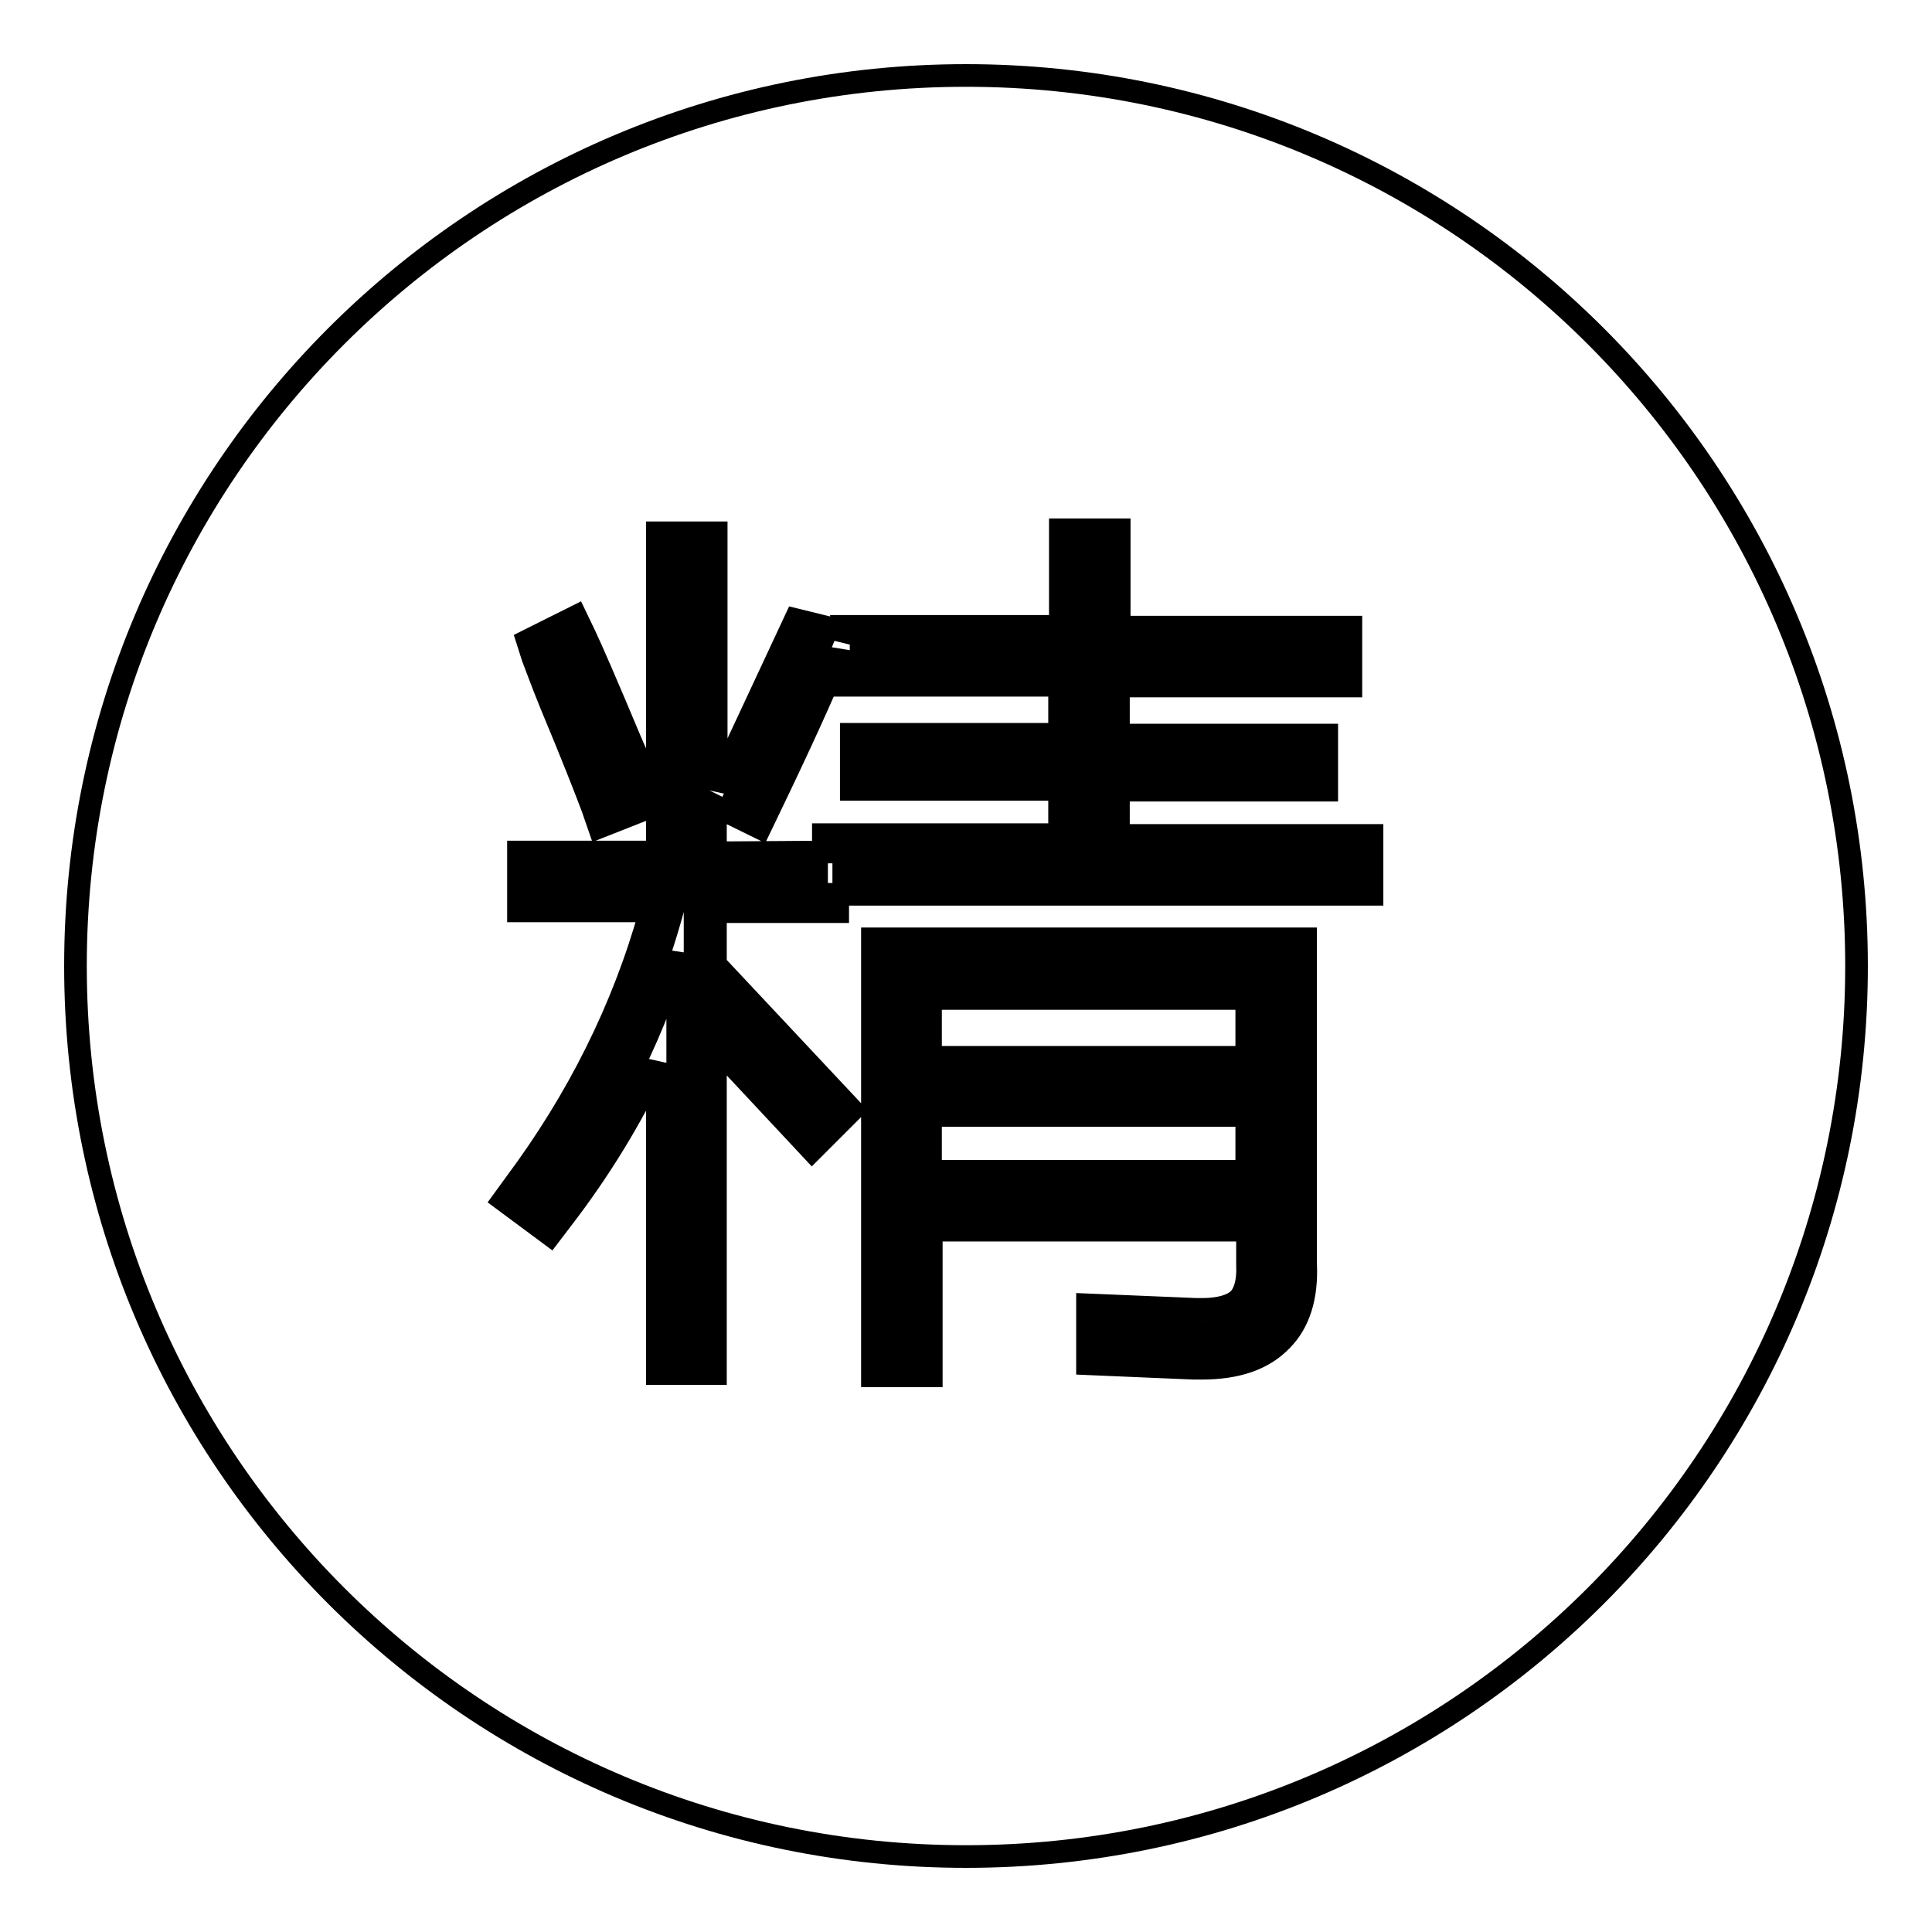
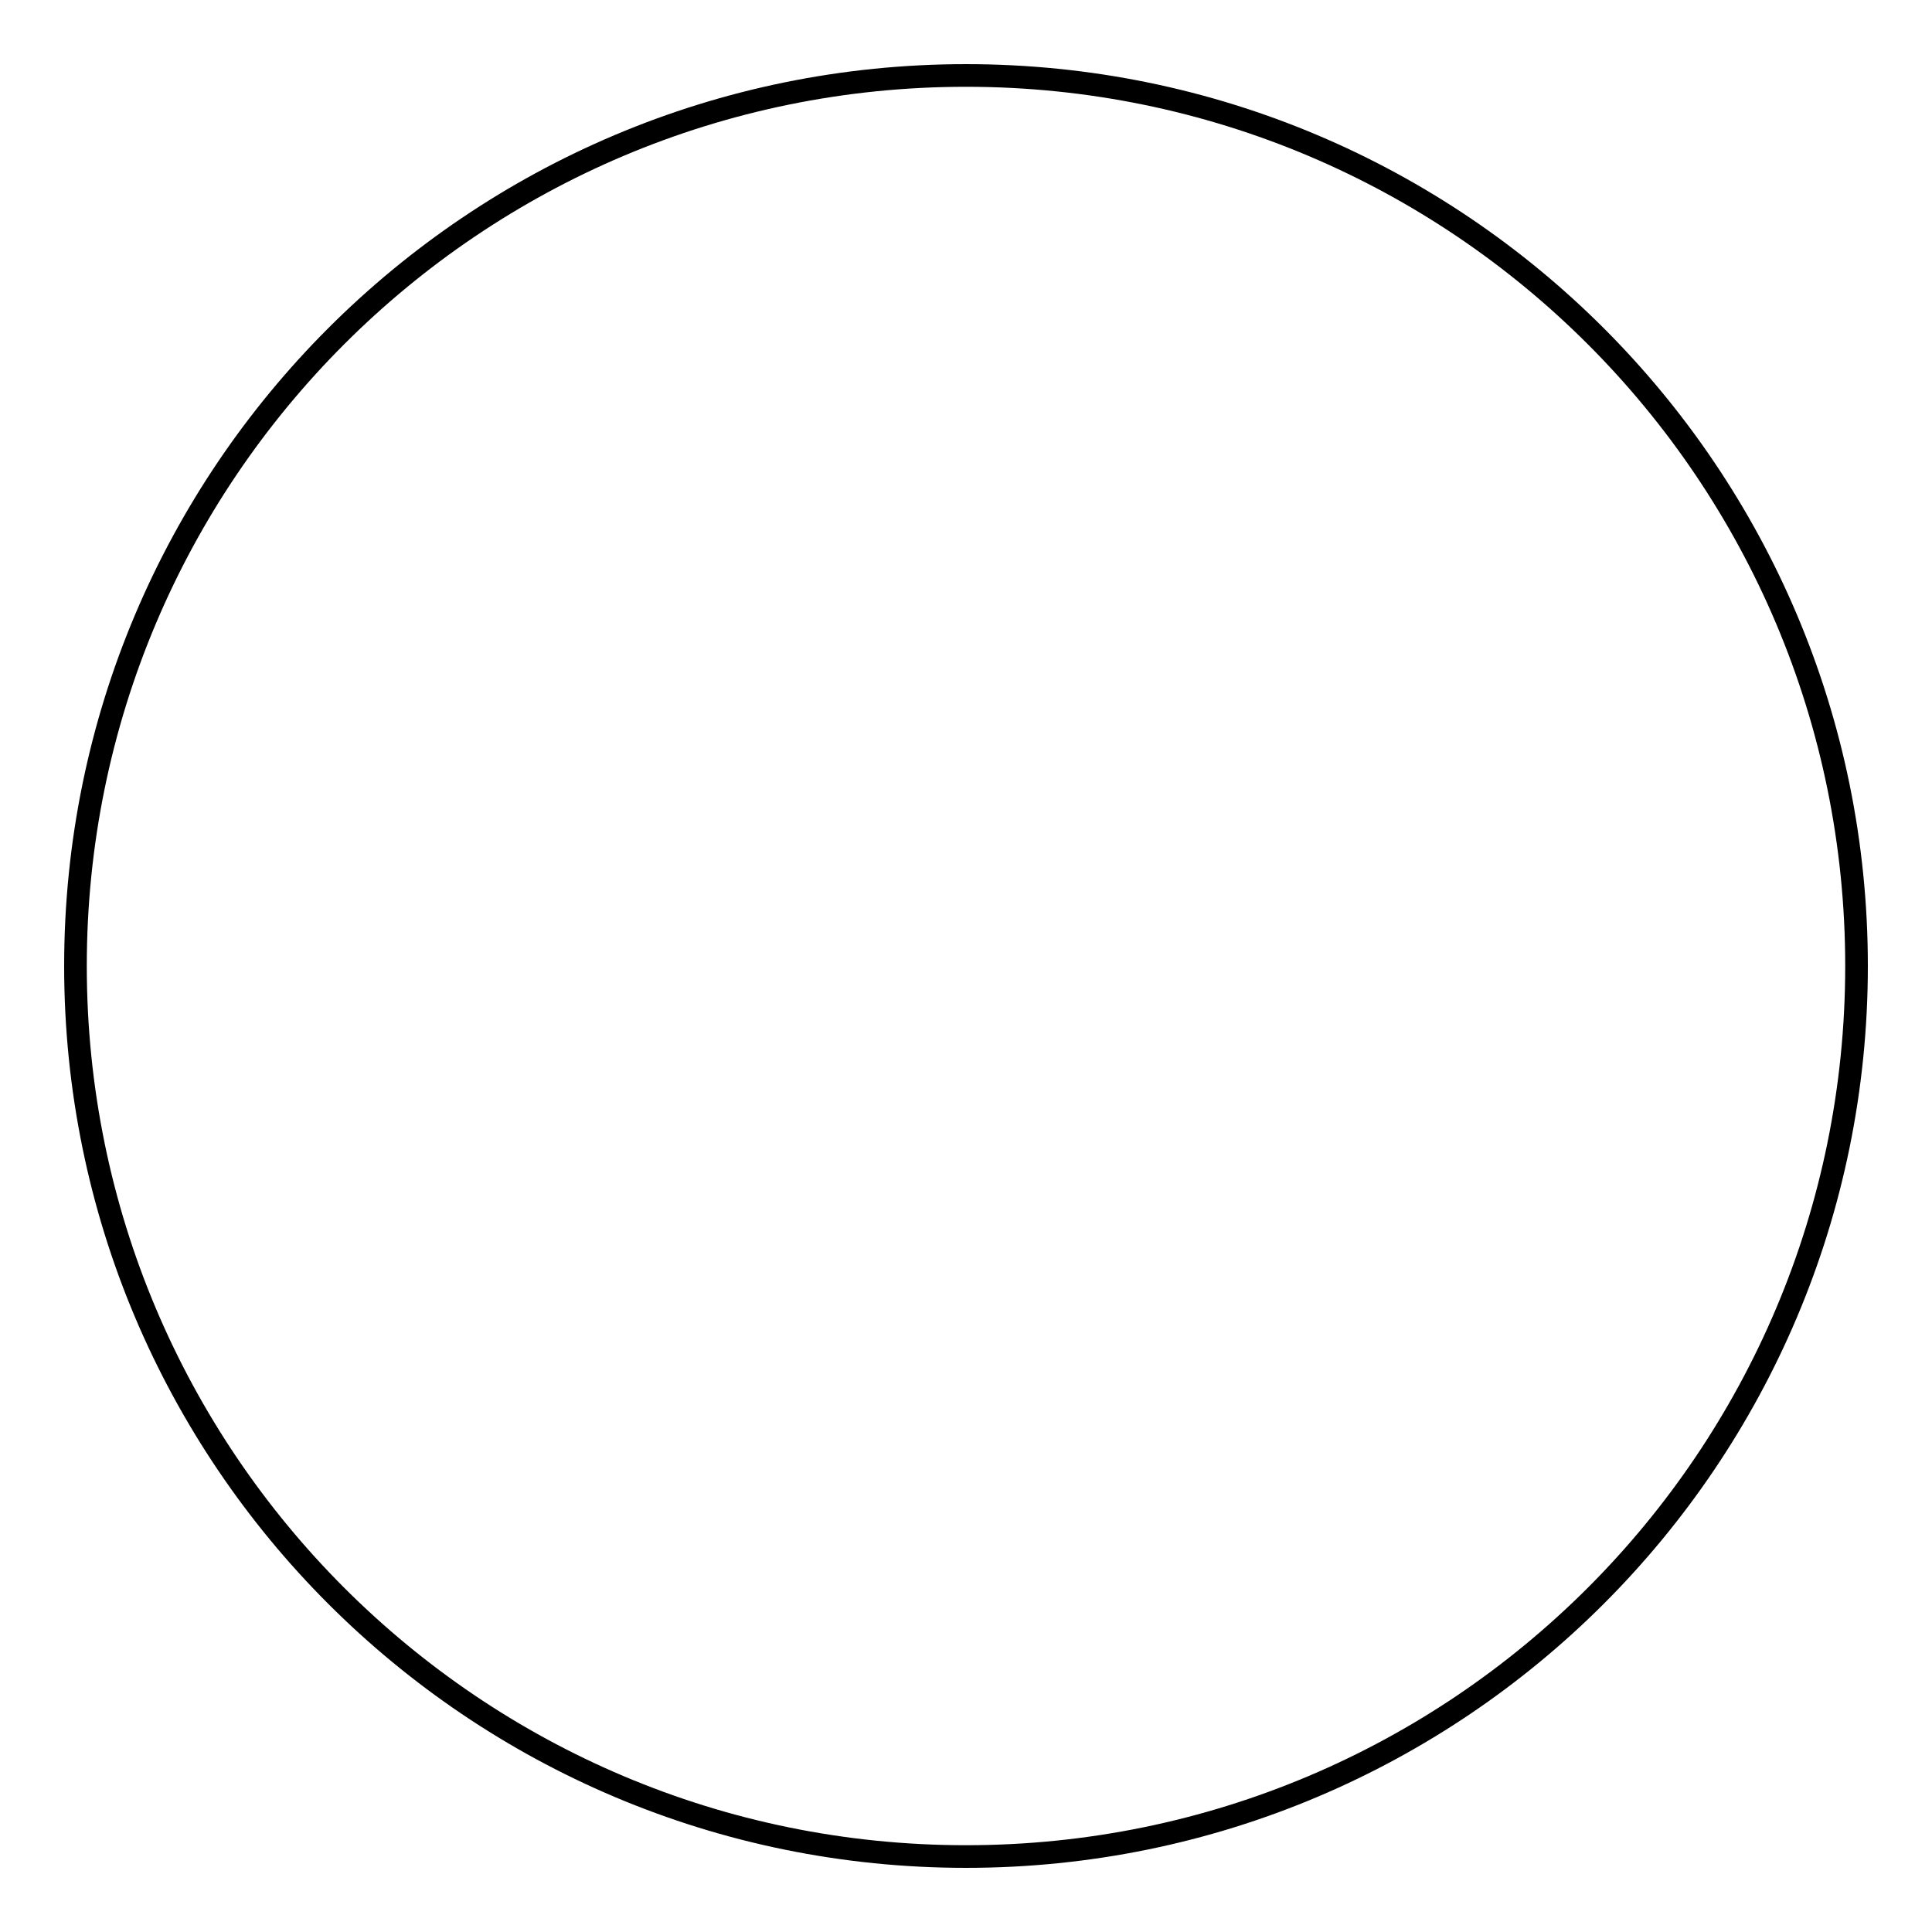
<svg xmlns="http://www.w3.org/2000/svg" version="1.1" x="0px" y="0px" viewBox="0 0 256 256" enable-background="new 0 0 256 256" xml:space="preserve">
  <g>
    <g>
      <path stroke-width="3" fill-opacity="0" stroke="#000000" d="M10,128c0,65.2,52.8,118,118,118c65.2,0,118-52.8,118-118c0-65.2-52.8-118-118-118C62.8,10,10,62.8,10,128z" />
-       <path stroke-width="3" fill-opacity="0" stroke="#000000" d="M115.6,182.3v-57.9H173v2.7v40.4c0.2,4.4-0.9,7.8-3.2,10.1c-2.4,2.5-5.9,3.7-10.6,3.7l0,0c-0.3,0-0.7,0-1,0l-14.1-0.6v-7.8l14.4,0.6c0.3,0,0.6,0,0.8,0c2.3,0,4-0.5,4.9-1.4c0.8-0.9,1.2-2.4,1.1-4.5v-0.1V163h-41.9v19.3H115.6L115.6,182.3z M165.2,155.2v-7.4h-41.9v7.4H165.2z M165.2,140.1v-7.8h-41.9v7.8H165.2z M87.1,181.9v-41c-3.4,7.2-7.6,14.1-12.6,20.6l-1.6,2.1l-6.2-4.6l1.6-2.2c8.2-11,14.3-23.1,17.9-36.1H68.7v-7.8h18.4V70.6h7.8v34l10.5-22.5l6.1,1.5v-0.6h29V70.2h7.8v12.9H179v7.8h-30.8v6.5h27.6v7.3h-27.6v6h33.6v7.8h-70.8v2.3H94.8v7.2l0.1-0.1l18,19.2l-5.3,5.3l-12.8-13.7v43.3H87.1z M109.1,112.9v-2.3h31.3v-6h-27.6v-7.3h27.6v-6.5h-29v-4.6l-0.2,0.6c-2.2,5.3-5.2,11.9-9.3,20.4l-1.2,2.5l-5.9-2.9v6.2L109.1,112.9L109.1,112.9z M78.5,107c-0.9-2.4-2.7-7-5.5-13.7c-1.3-3.2-2-5.2-2.4-6.2l-0.7-2.2l6.4-3.2l1.2,2.5c0.9,1.9,2.9,6.5,6,13.9c1.3,2.9,2.1,5,2.4,6.4l0.6,2.3l-7.1,2.8L78.5,107z" />
-       <path stroke-width="3" fill-opacity="0" stroke="#000000" d="M81.1,106l2.3-0.9c-0.3-1.2-1.1-3.2-2.3-6c-3.1-7.4-5.1-12-6-13.8l-1.8,0.9c0.3,0.9,1.1,2.9,2.3,6C78.3,99,80.1,103.6,81.1,106z M108.6,85.8l-1.8-0.5l-9.2,19.8l1.8,0.9C103.4,97.7,106.5,91,108.6,85.8z M108.2,115.7H92.1V73.4h-2.3v42.3H71.4v2.3h18.4c-3.7,14.7-10.1,28.2-19.3,40.5l1.8,1.4c8-10.4,13.8-21.6,17.5-33.6v52.9h2.3V118h16.1V115.7z M93.5,133.2l14.3,15.2l1.4-1.4l-14.3-15.2L93.5,133.2z M170.3,127.2h-52v52.4h2.3v-19.3H168v7.4c0.3,6.1-2.9,9-9.7,8.7l-11.5-0.5v2.3l11.5,0.5c8.3,0.3,12.3-3.4,12-11V127.2L170.3,127.2z M168,158h-47.4v-12.9H168V158z M168,142.8h-47.4v-13.3H168V142.8z M145.4,113.4v-11.5H173v-1.8h-27.6v-12h30.8v-2.3h-30.8V72.9h-2.3v12.9h-29v2.3h29v12h-27.6v1.8h27.6v11.5h-31.3v2.3H179v-2.3H145.4z" />
    </g>
  </g>
</svg>